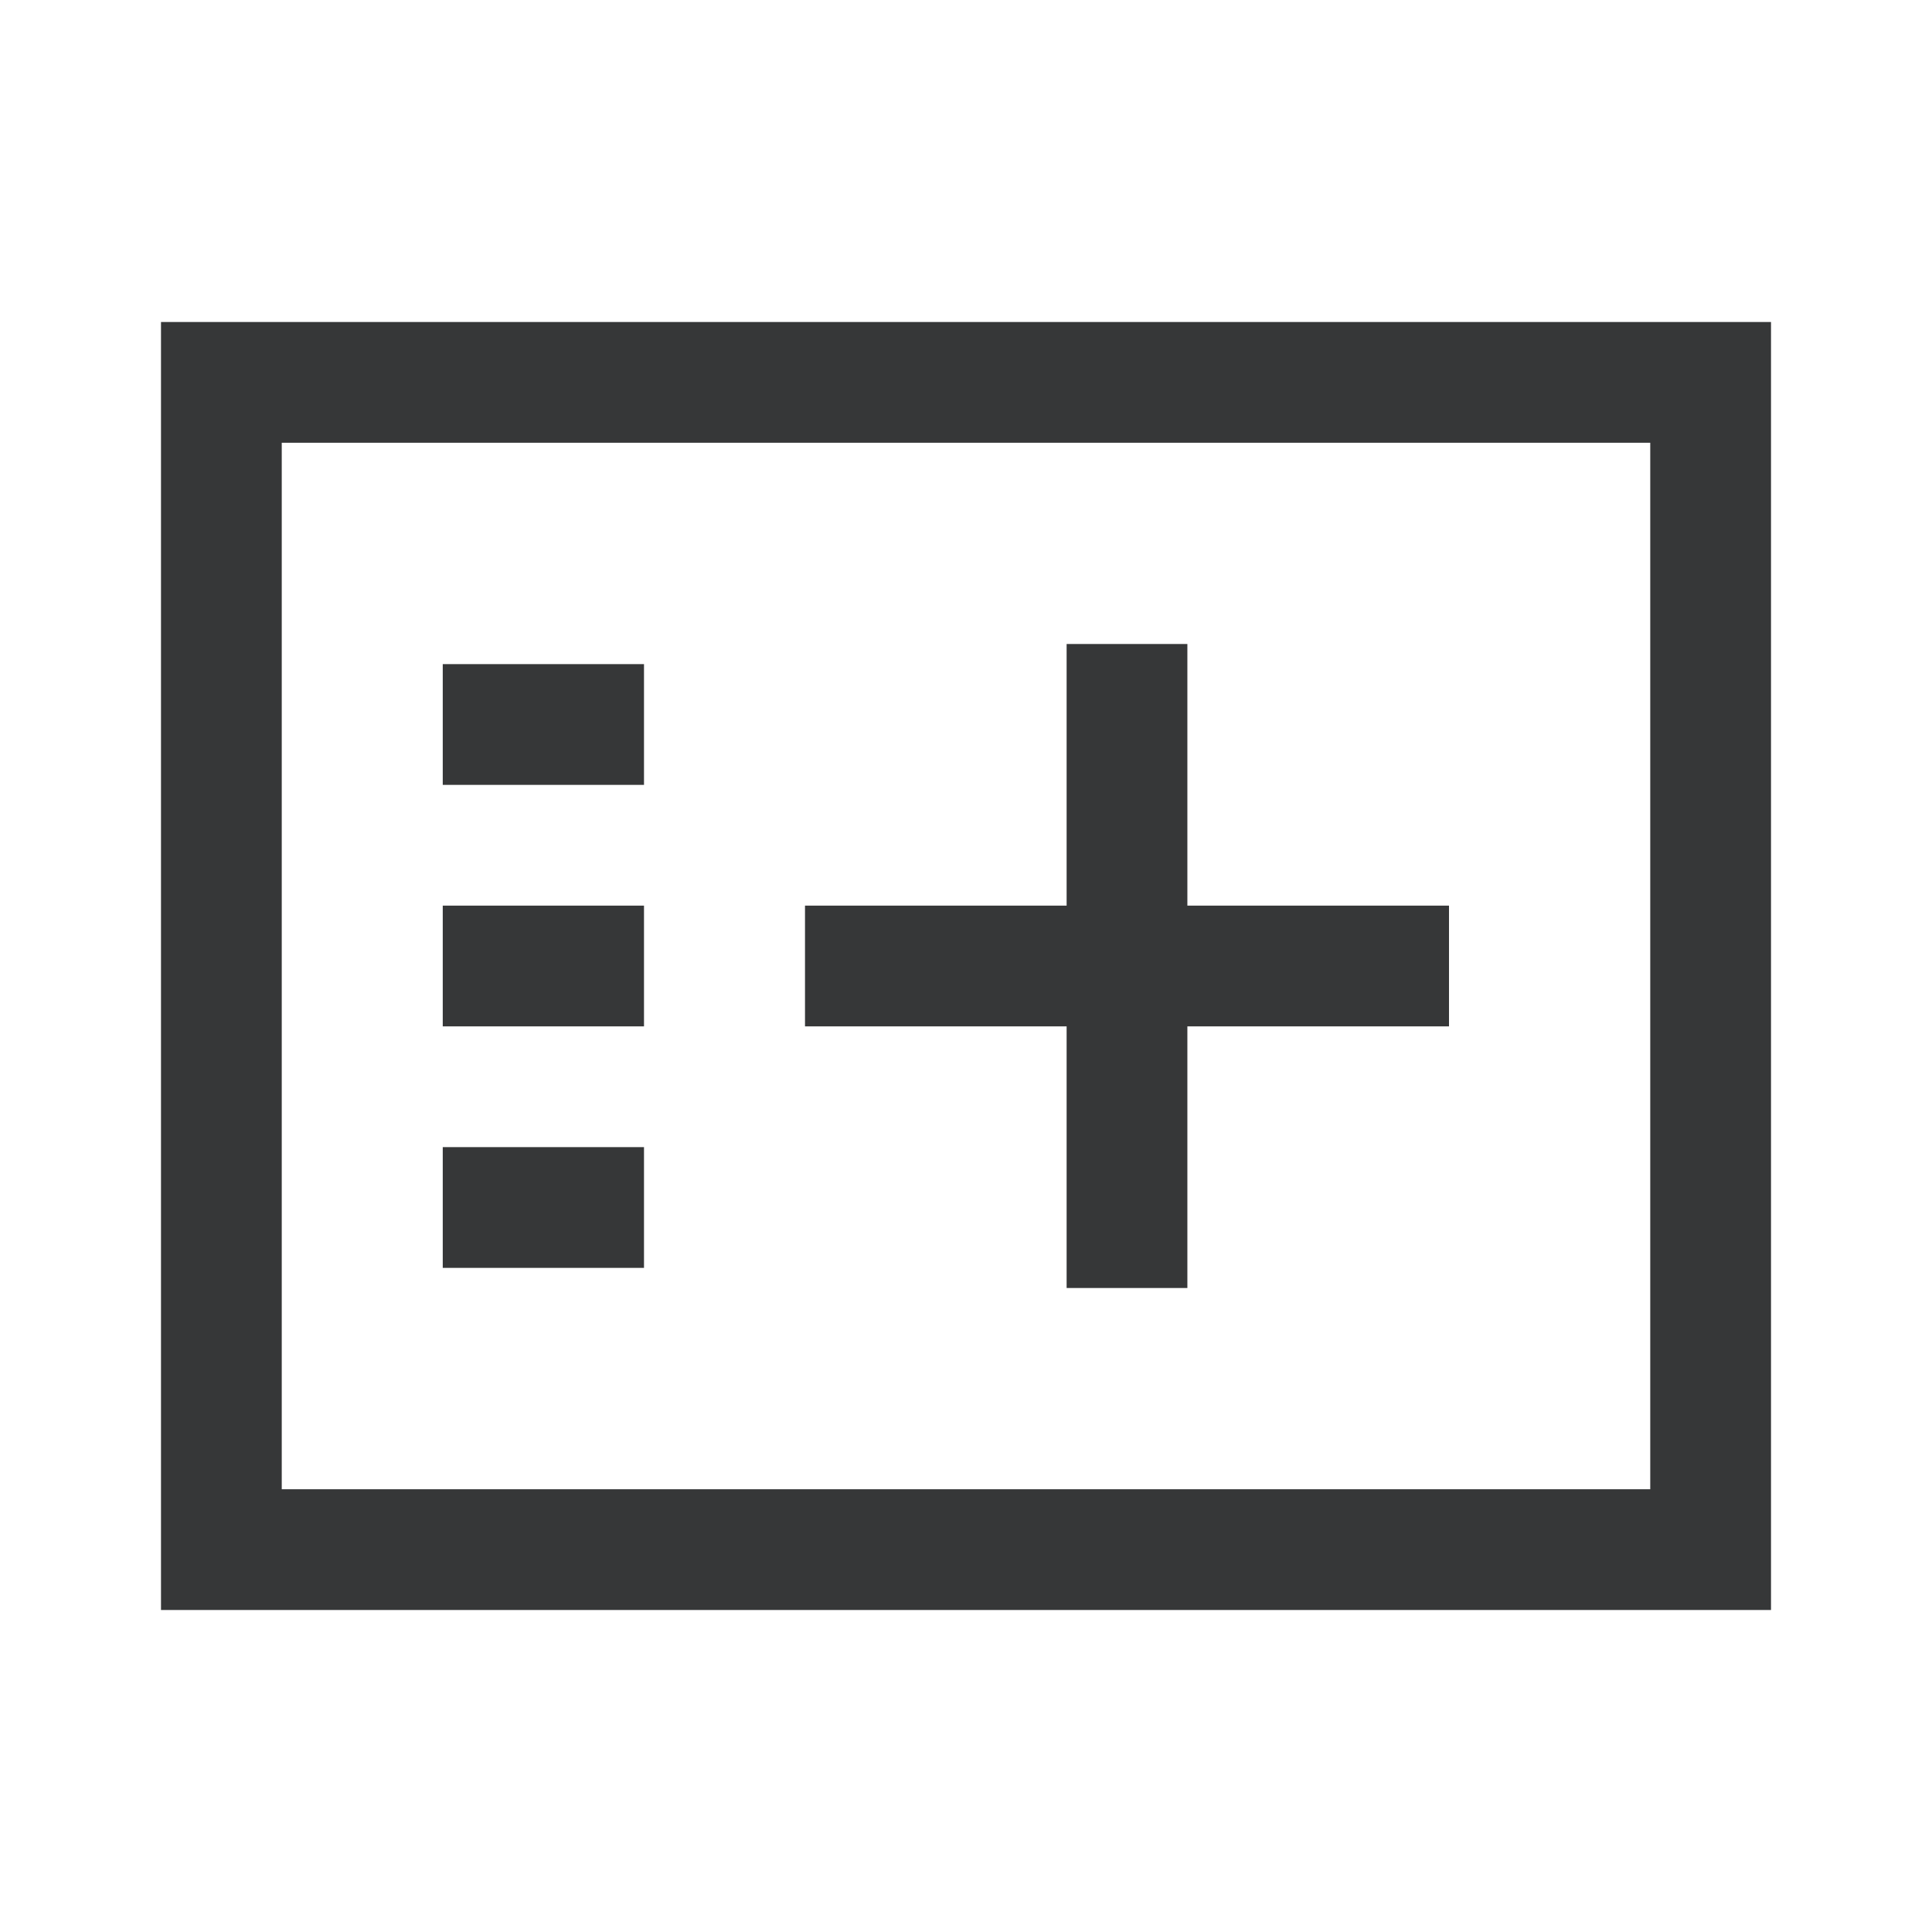
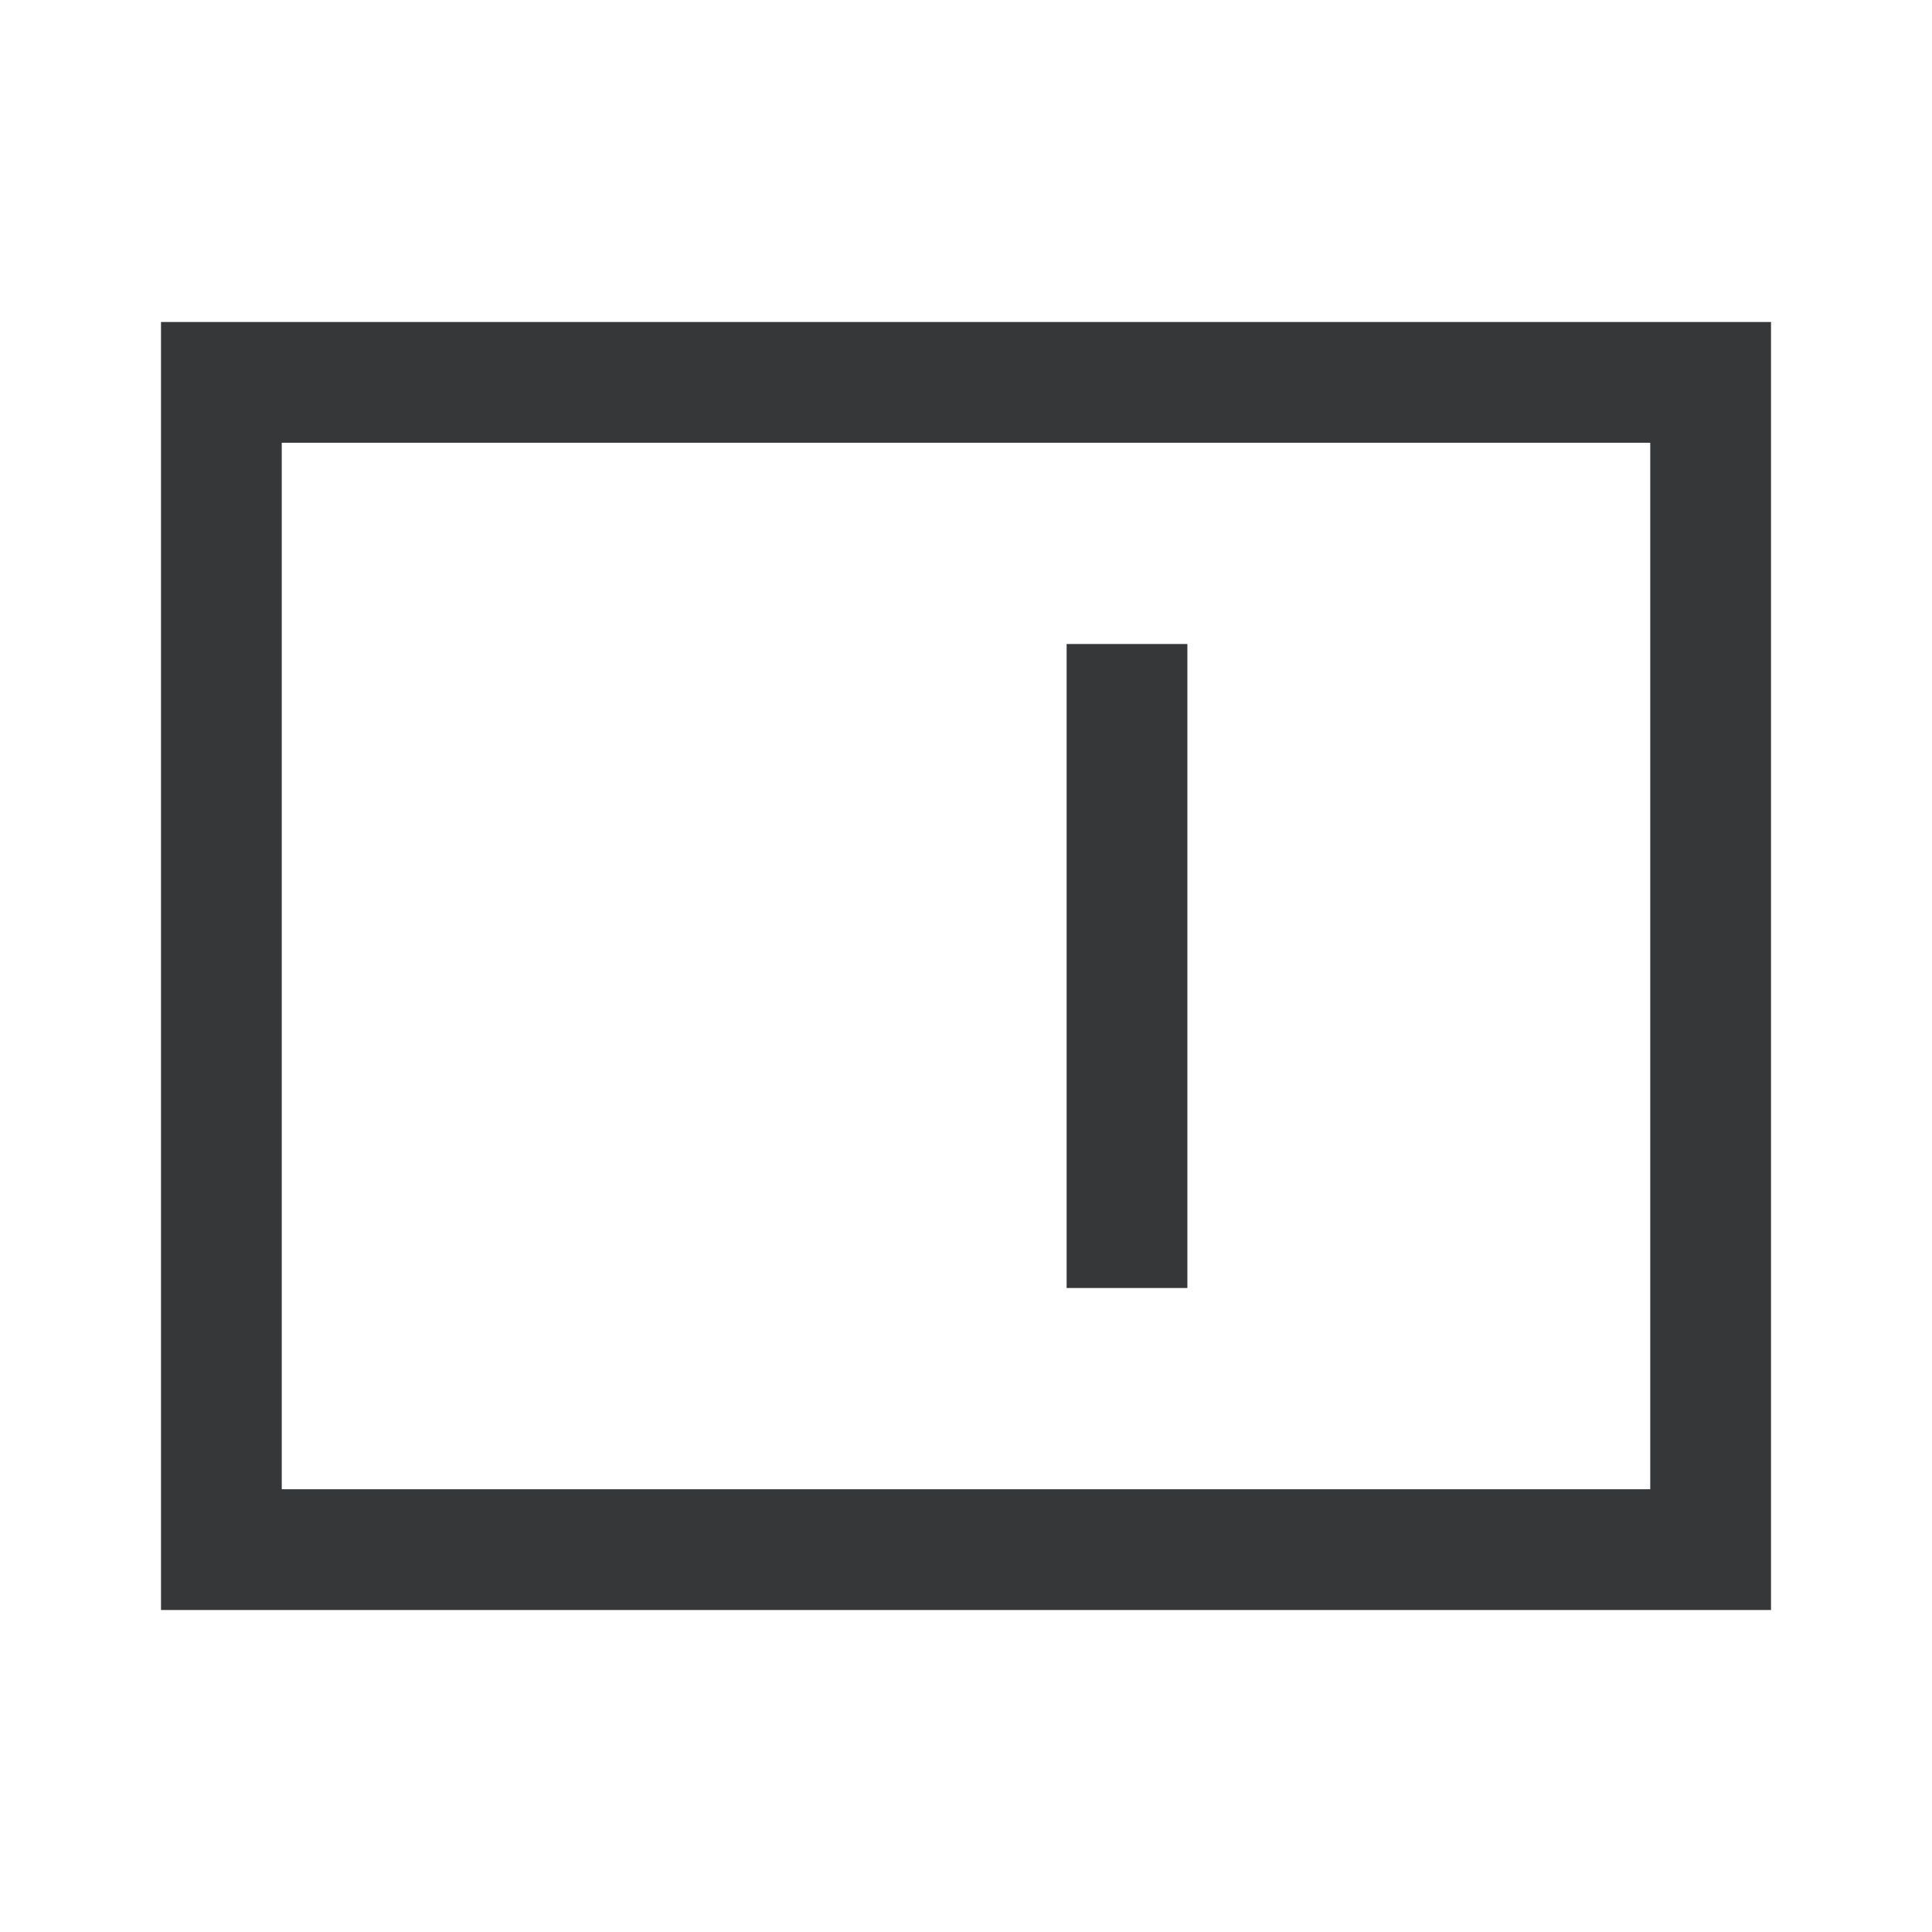
<svg xmlns="http://www.w3.org/2000/svg" width="24" height="24" viewBox="0 0 24 24" fill="none">
  <path fill-rule="evenodd" clip-rule="evenodd" d="M20.5 5.5H3.5V18.5H20.5V5.5ZM2 4V20H22V4H2Z" fill="#363738" />
-   <path fill-rule="evenodd" clip-rule="evenodd" d="M8 9.75H5.5V8.25H8V9.75ZM8 12.75H5.5V11.25H8V12.75ZM8 15.75H5.5V14.25H8V15.75Z" fill="#363738" />
  <path fill-rule="evenodd" clip-rule="evenodd" d="M13.25 16V8H14.75V16H13.25Z" fill="#363738" />
-   <path fill-rule="evenodd" clip-rule="evenodd" d="M10 11.25L18 11.25V12.75L10 12.75V11.25Z" fill="#363738" />
</svg>